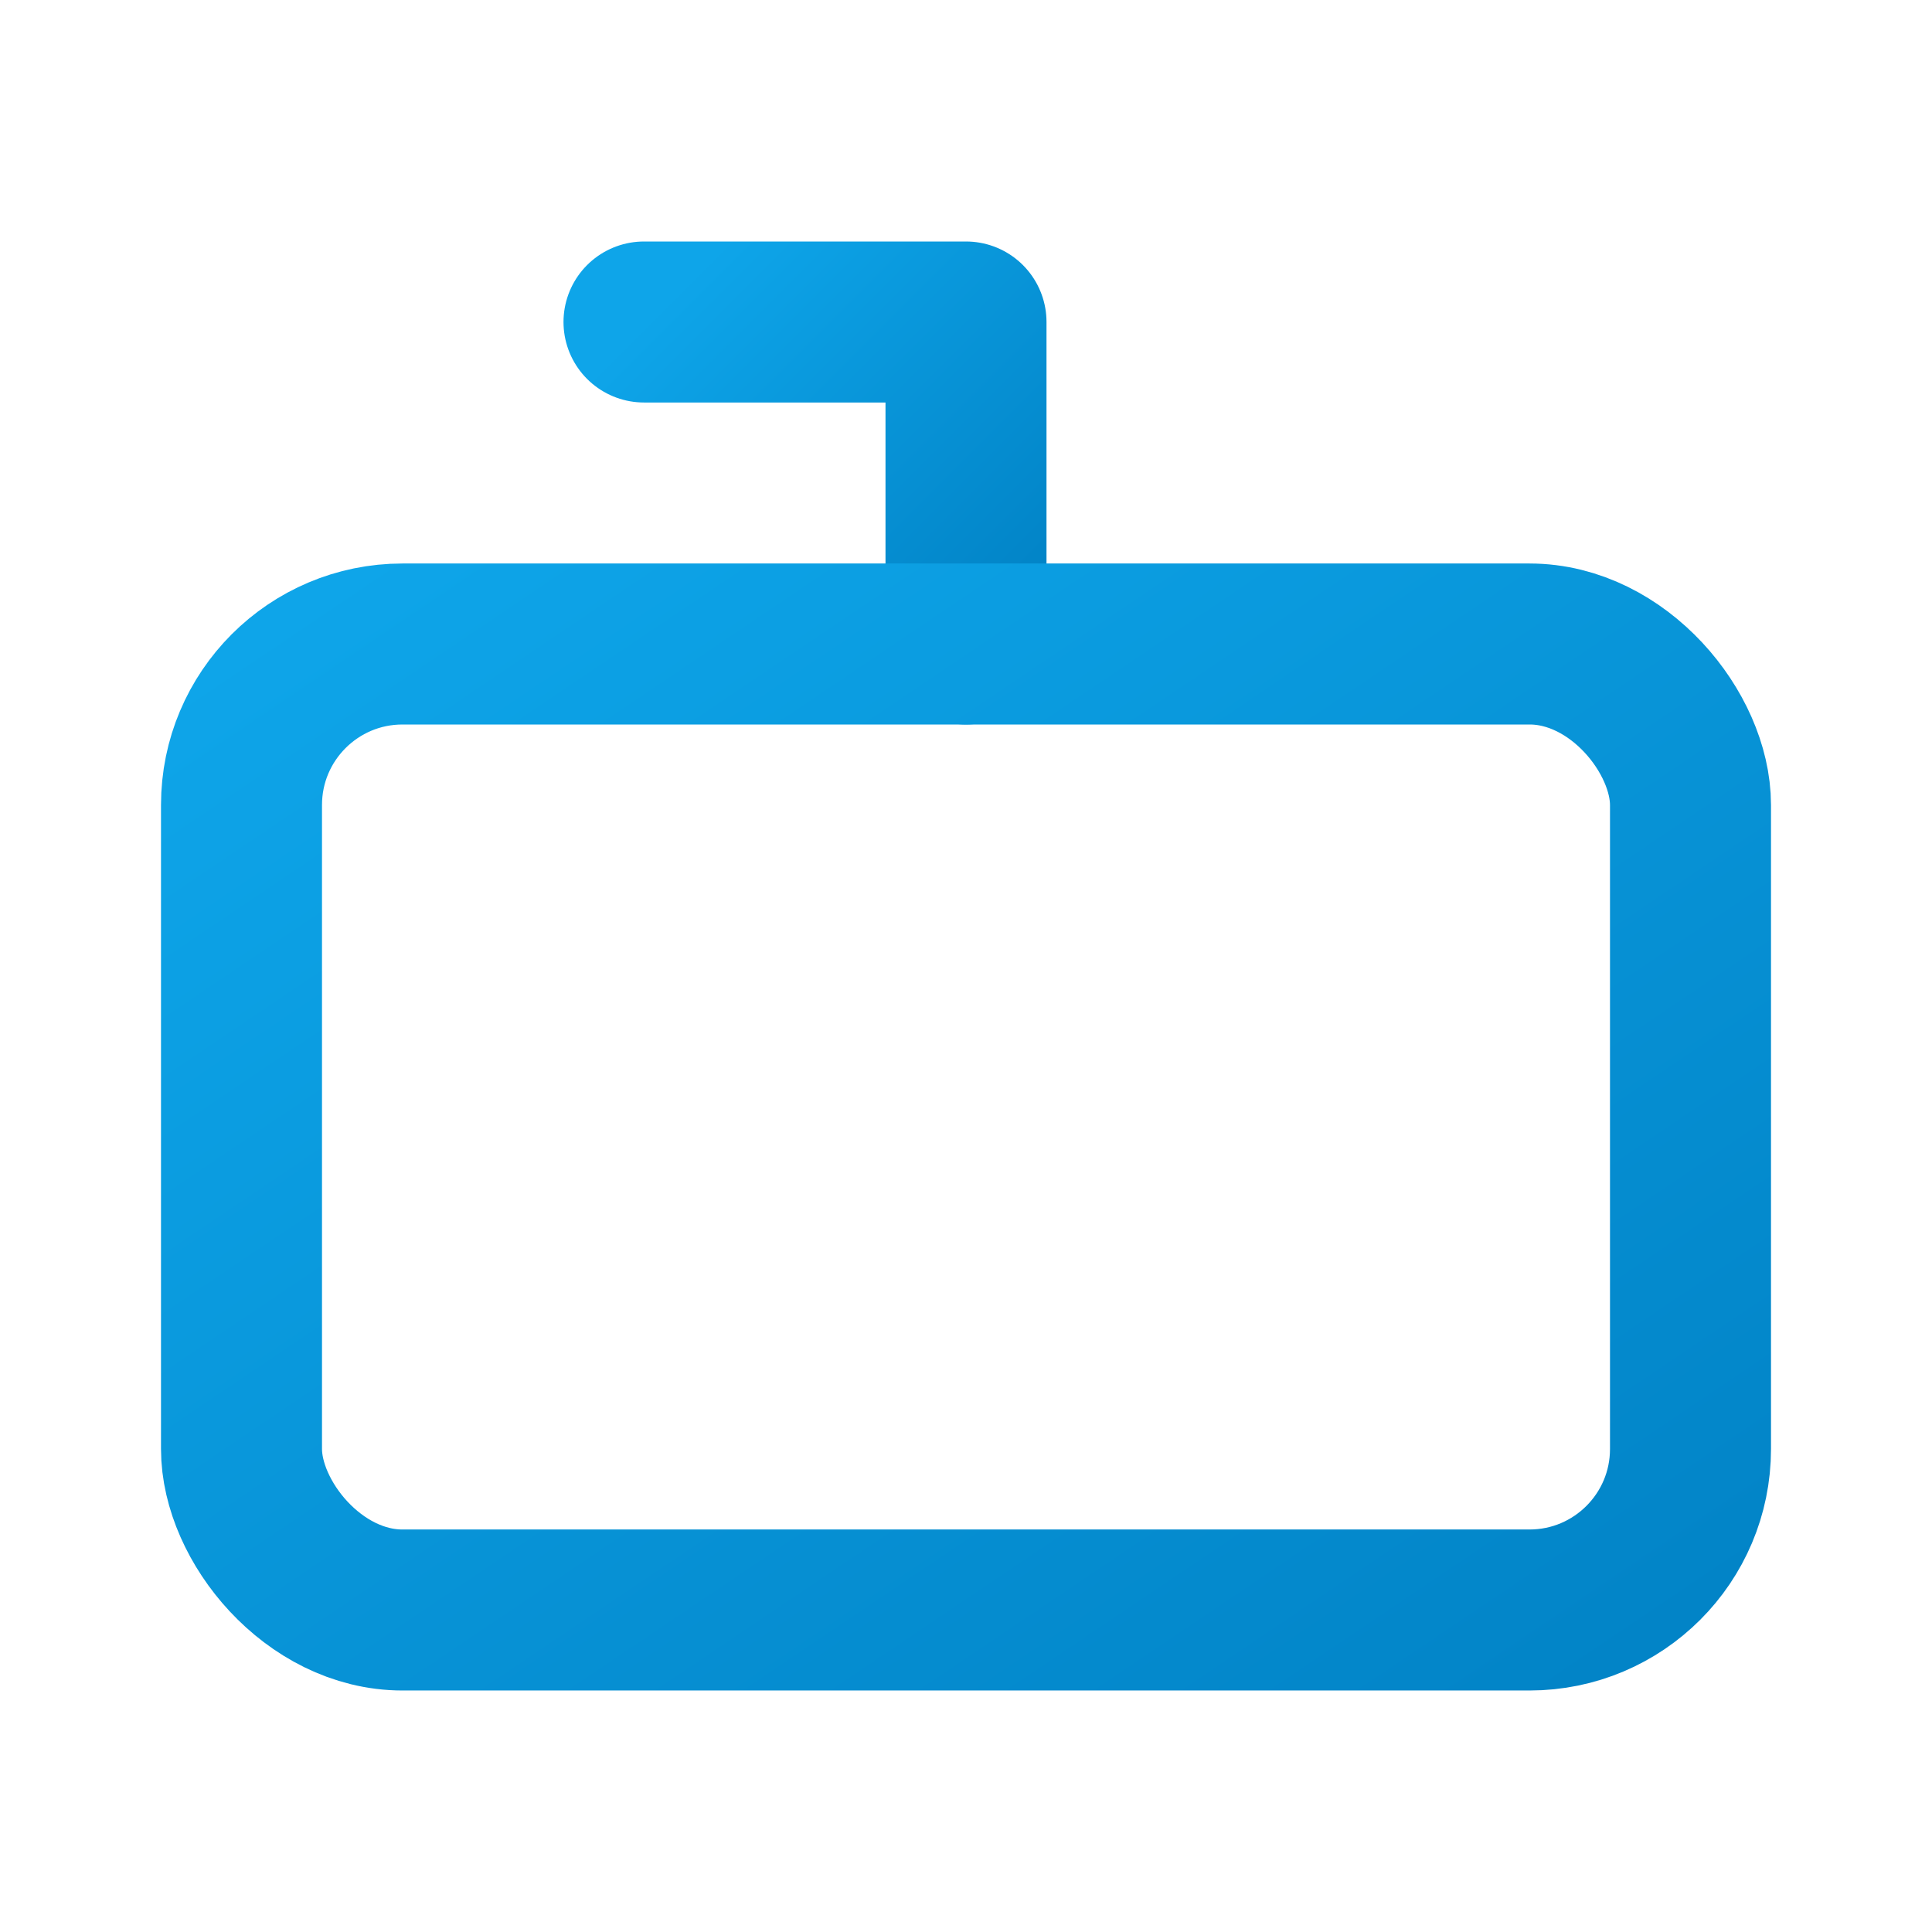
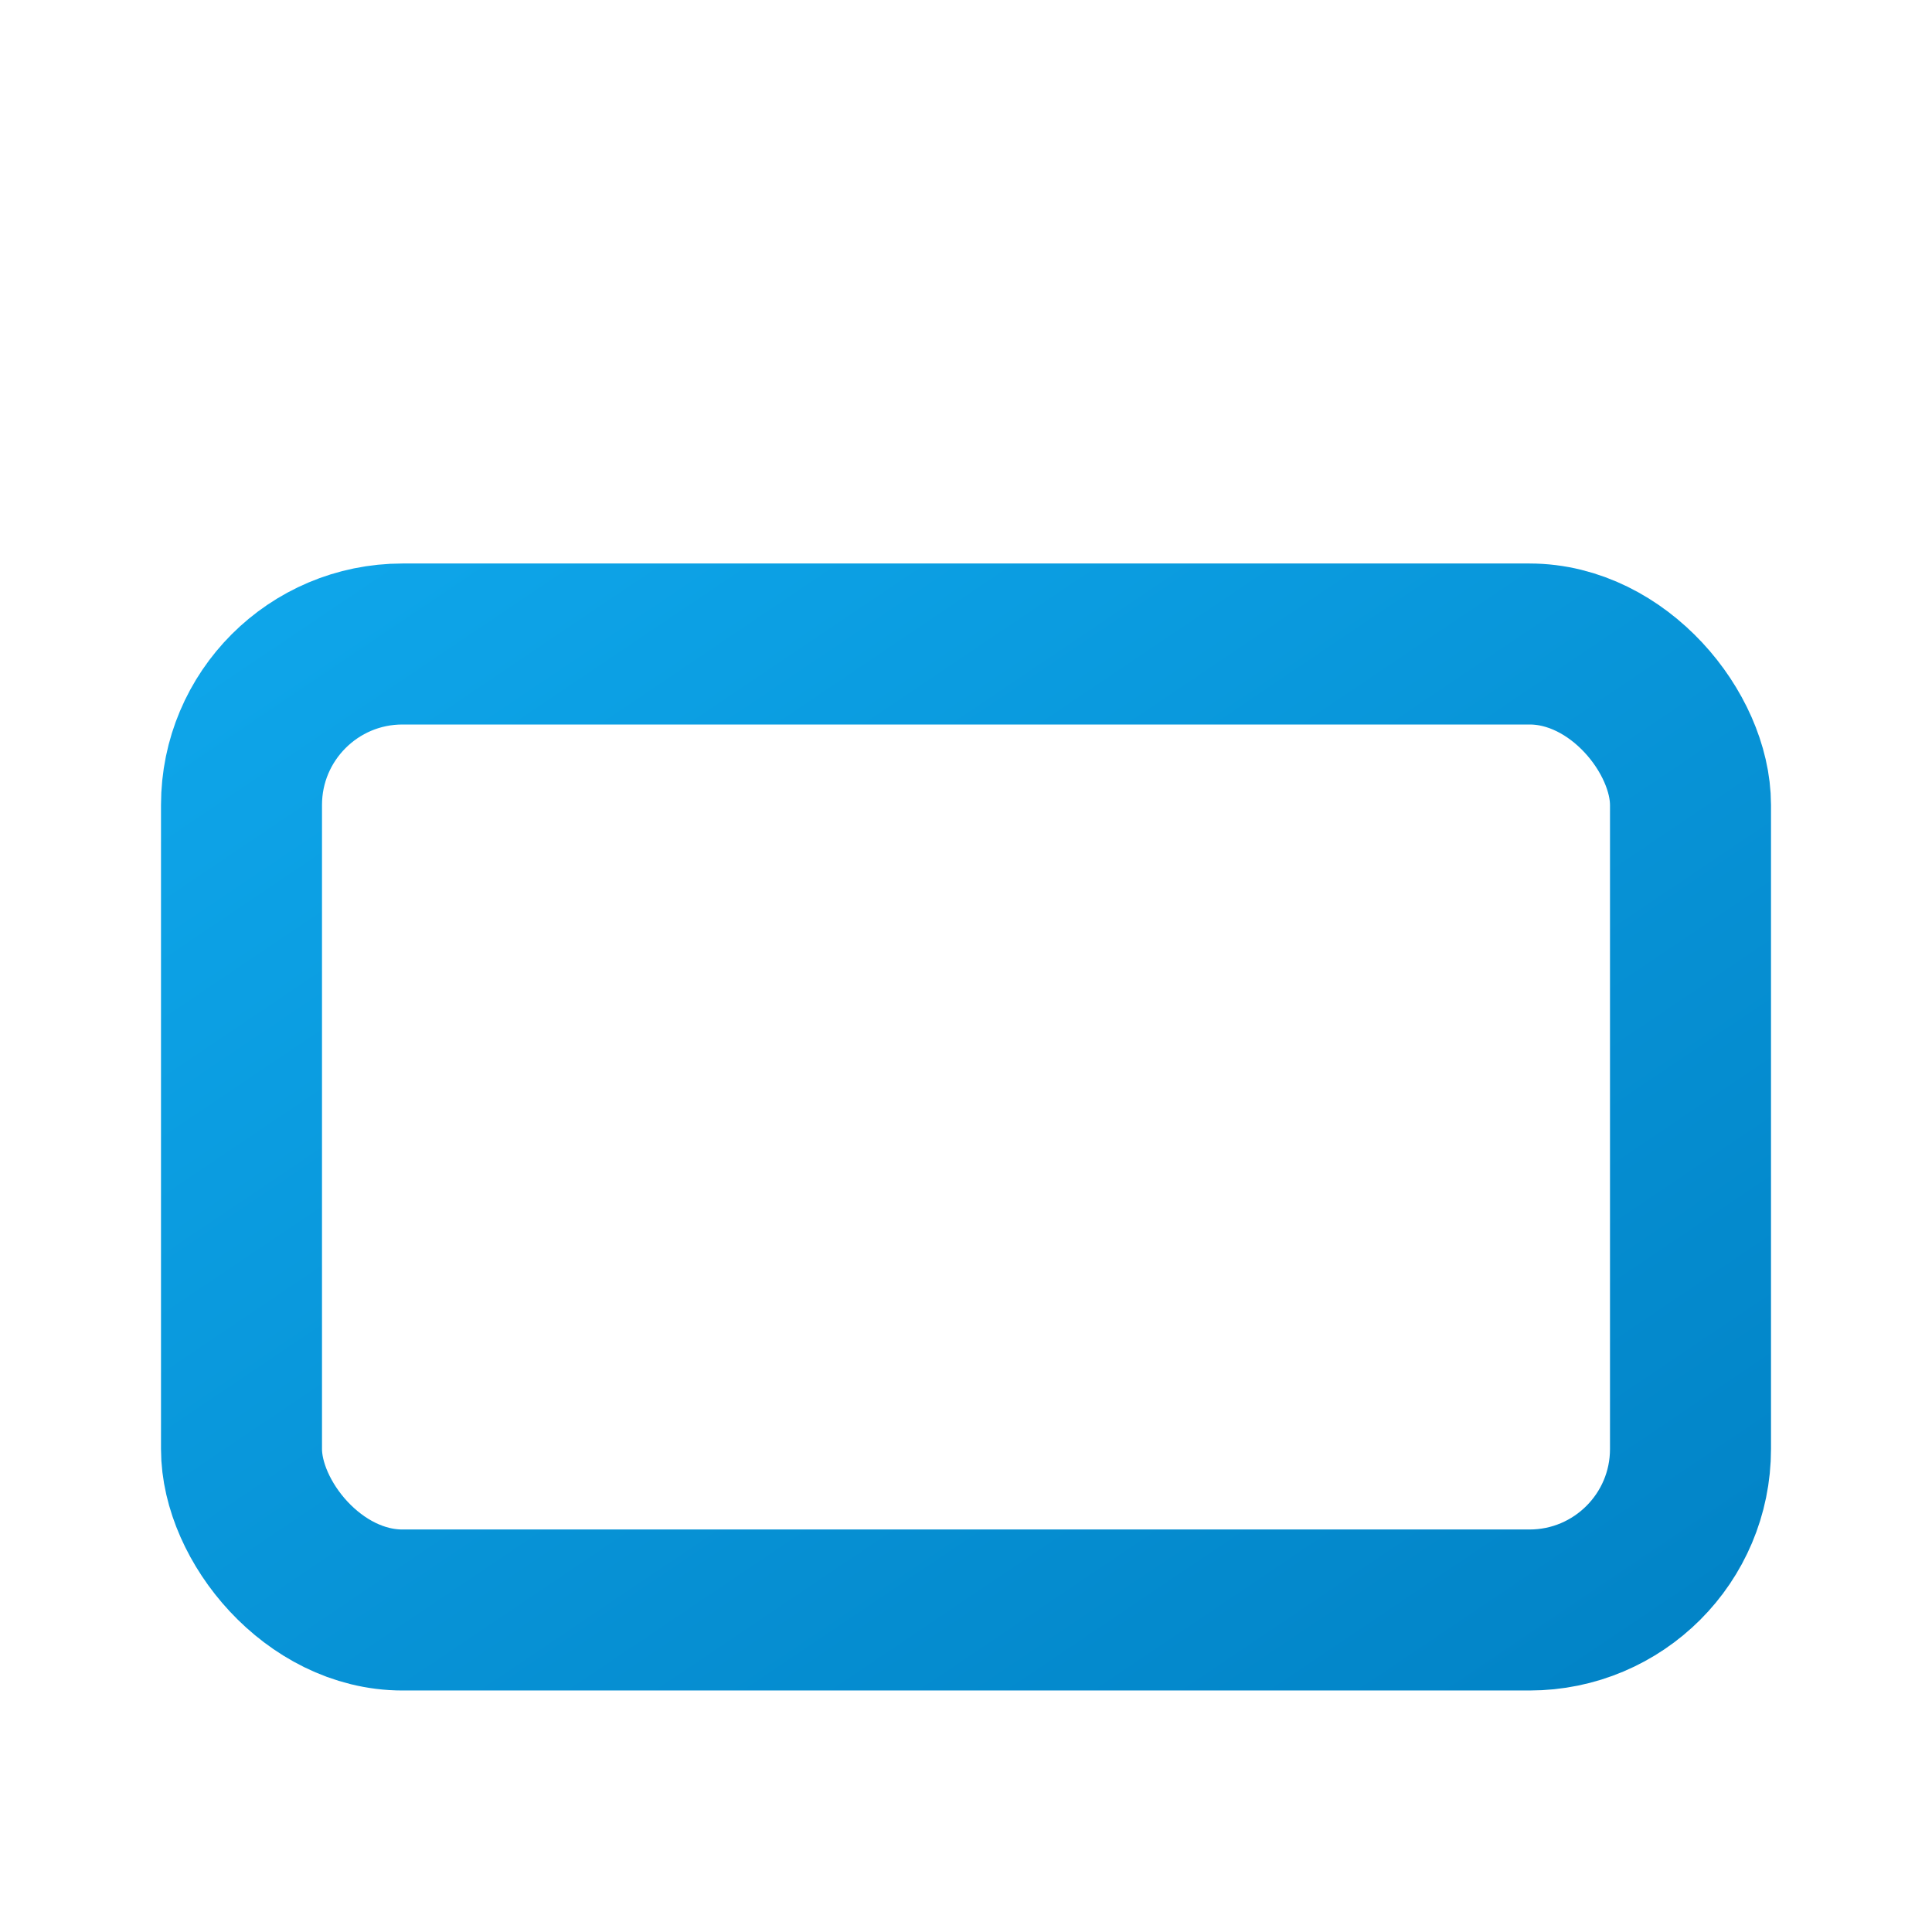
<svg xmlns="http://www.w3.org/2000/svg" width="256" height="256" viewBox="0 0 24 24" fill="none">
  <defs>
    <linearGradient id="gradient" x1="0%" y1="0%" x2="100%" y2="100%">
      <stop offset="0%" style="stop-color:#0ea5e9" />
      <stop offset="100%" style="stop-color:#0284c7" />
    </linearGradient>
  </defs>
-   <path d="M12 8V4H8" stroke="url(#gradient)" stroke-width="2" stroke-linecap="round" stroke-linejoin="round" />
-   <path d="M16 4H12" stroke="url(#gradient)" stroke-width="2" stroke-linecap="round" stroke-linejoin="round" />
  <rect x="3" y="8" width="18" height="12" rx="2" stroke="url(#gradient)" stroke-width="2" stroke-linecap="round" stroke-linejoin="round" />
-   <path d="M17 12H17.01" stroke="url(#gradient)" stroke-width="2" stroke-linecap="round" stroke-linejoin="round" />
-   <path d="M7 12H7.01" stroke="url(#gradient)" stroke-width="2" stroke-linecap="round" stroke-linejoin="round" />
-   <path d="M7 16H17" stroke="url(#gradient)" stroke-width="2" stroke-linecap="round" stroke-linejoin="round" />
</svg>